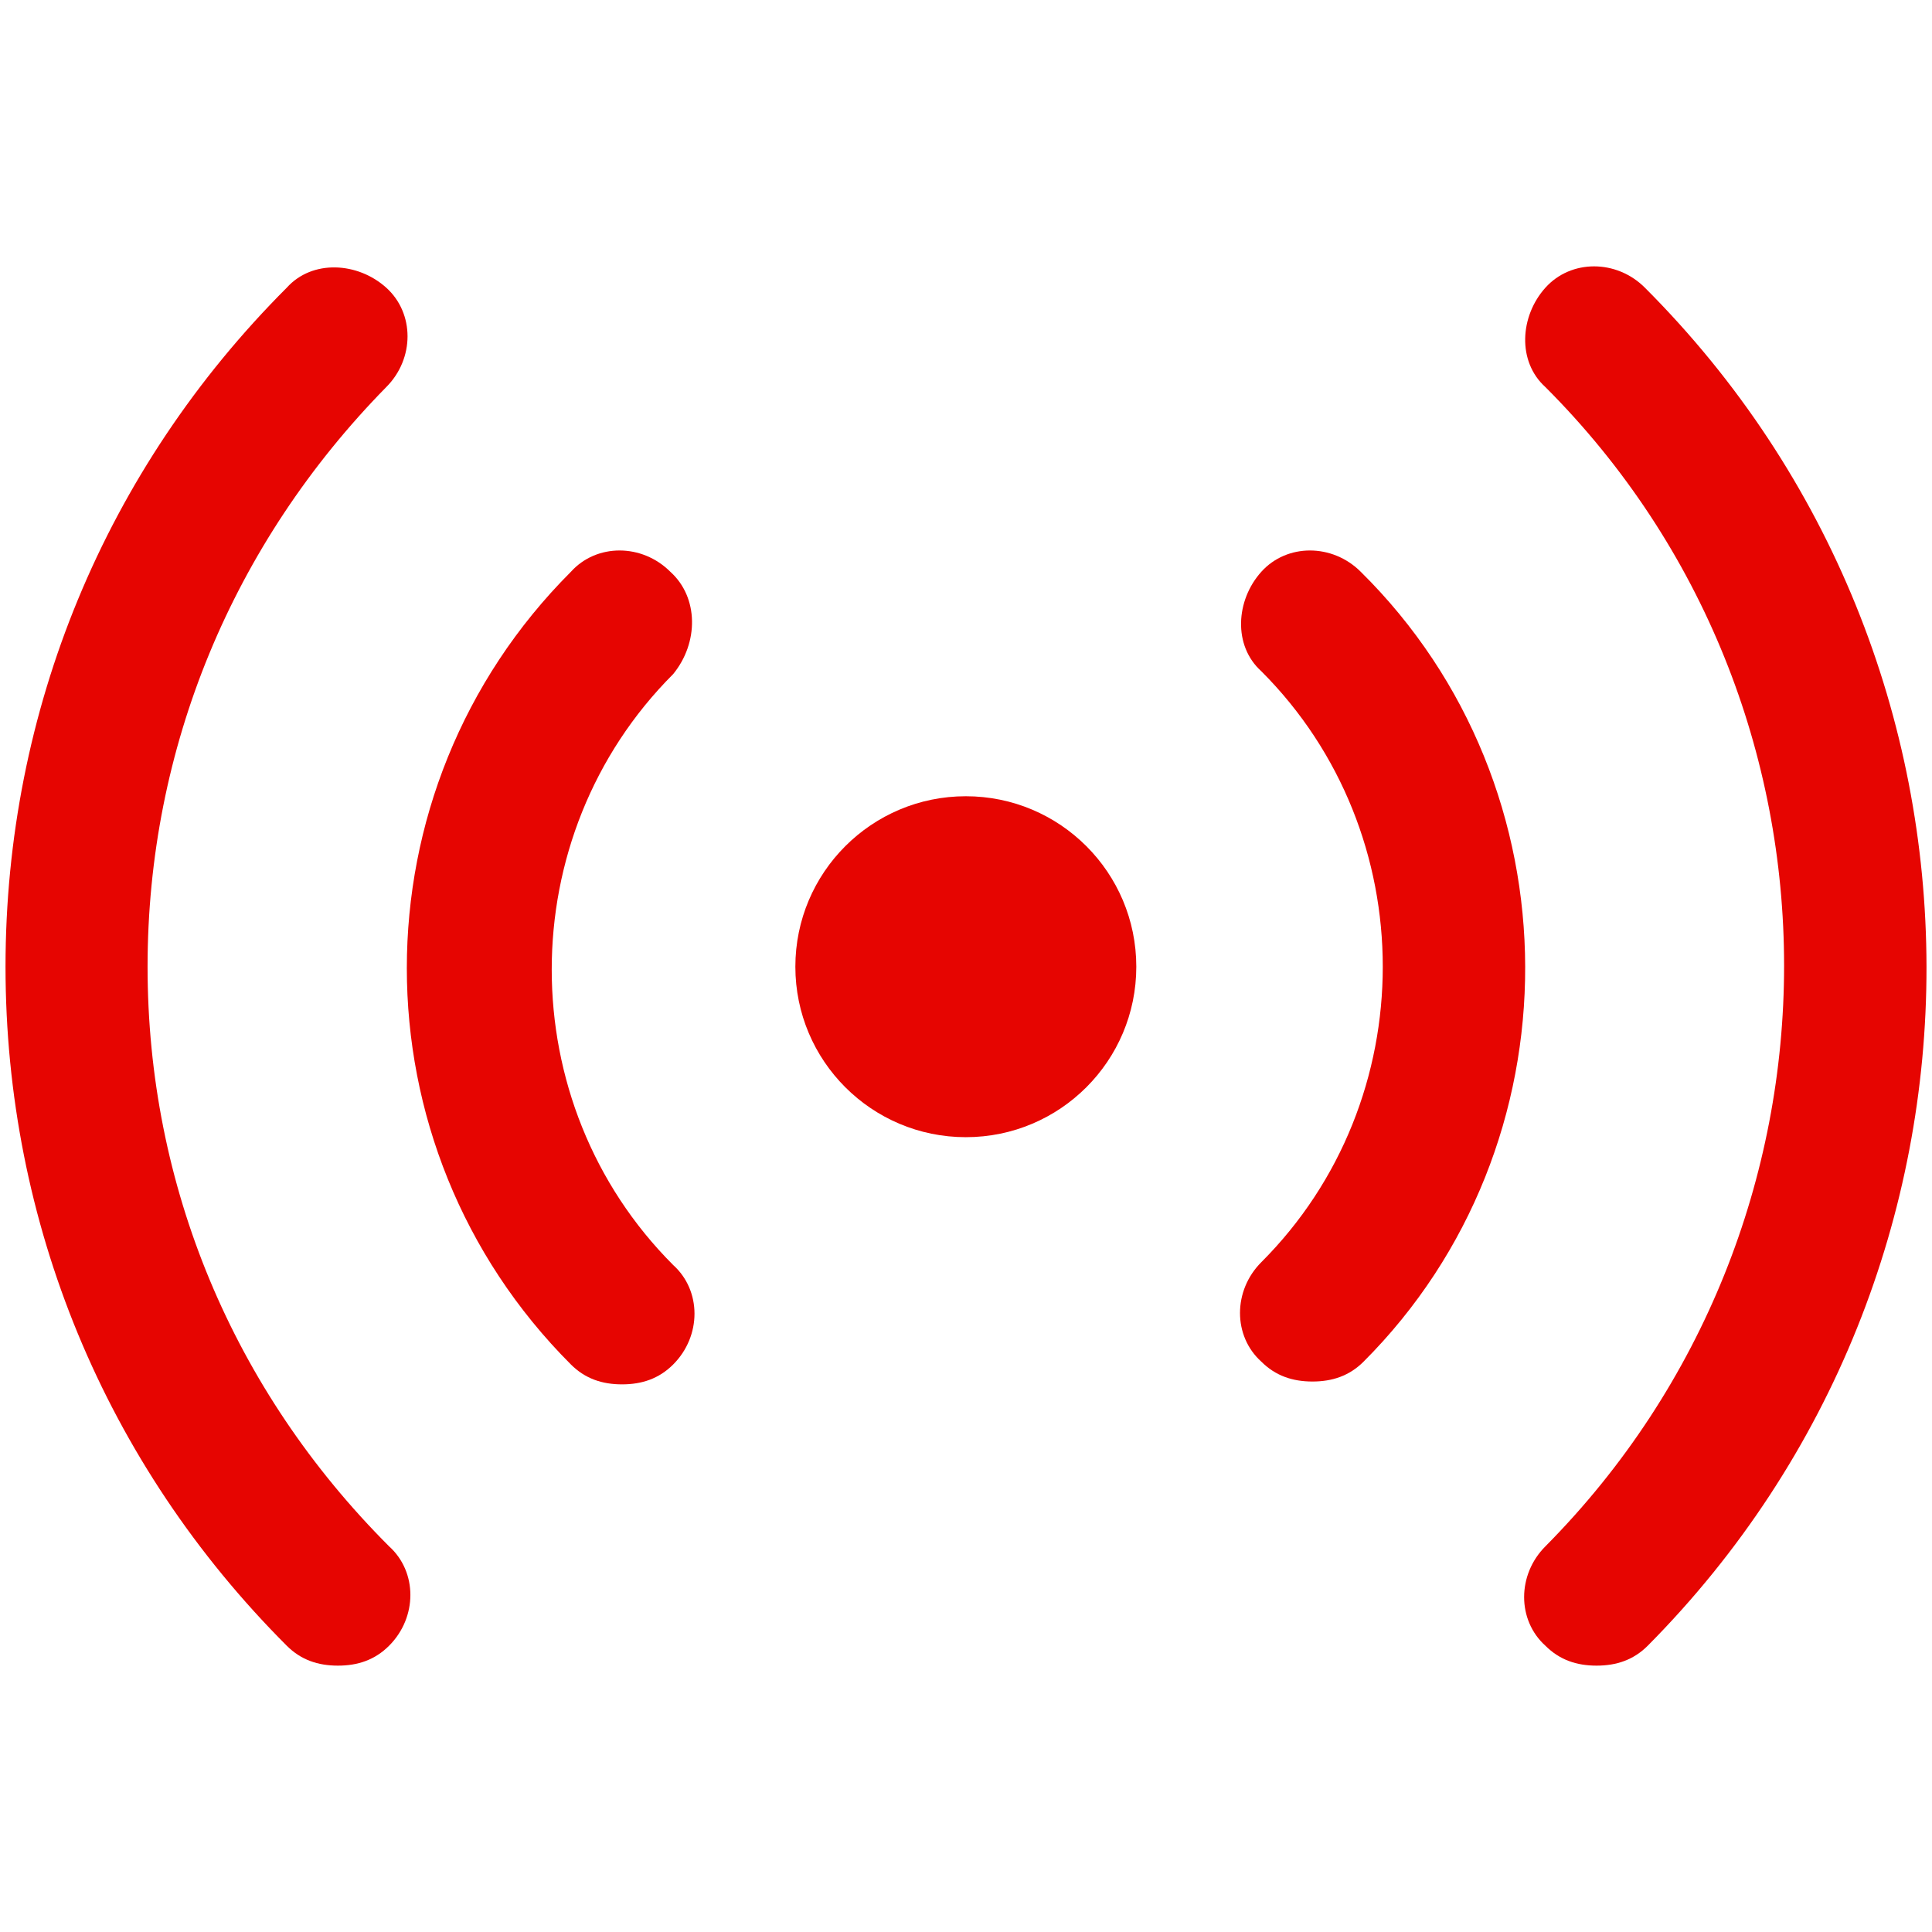
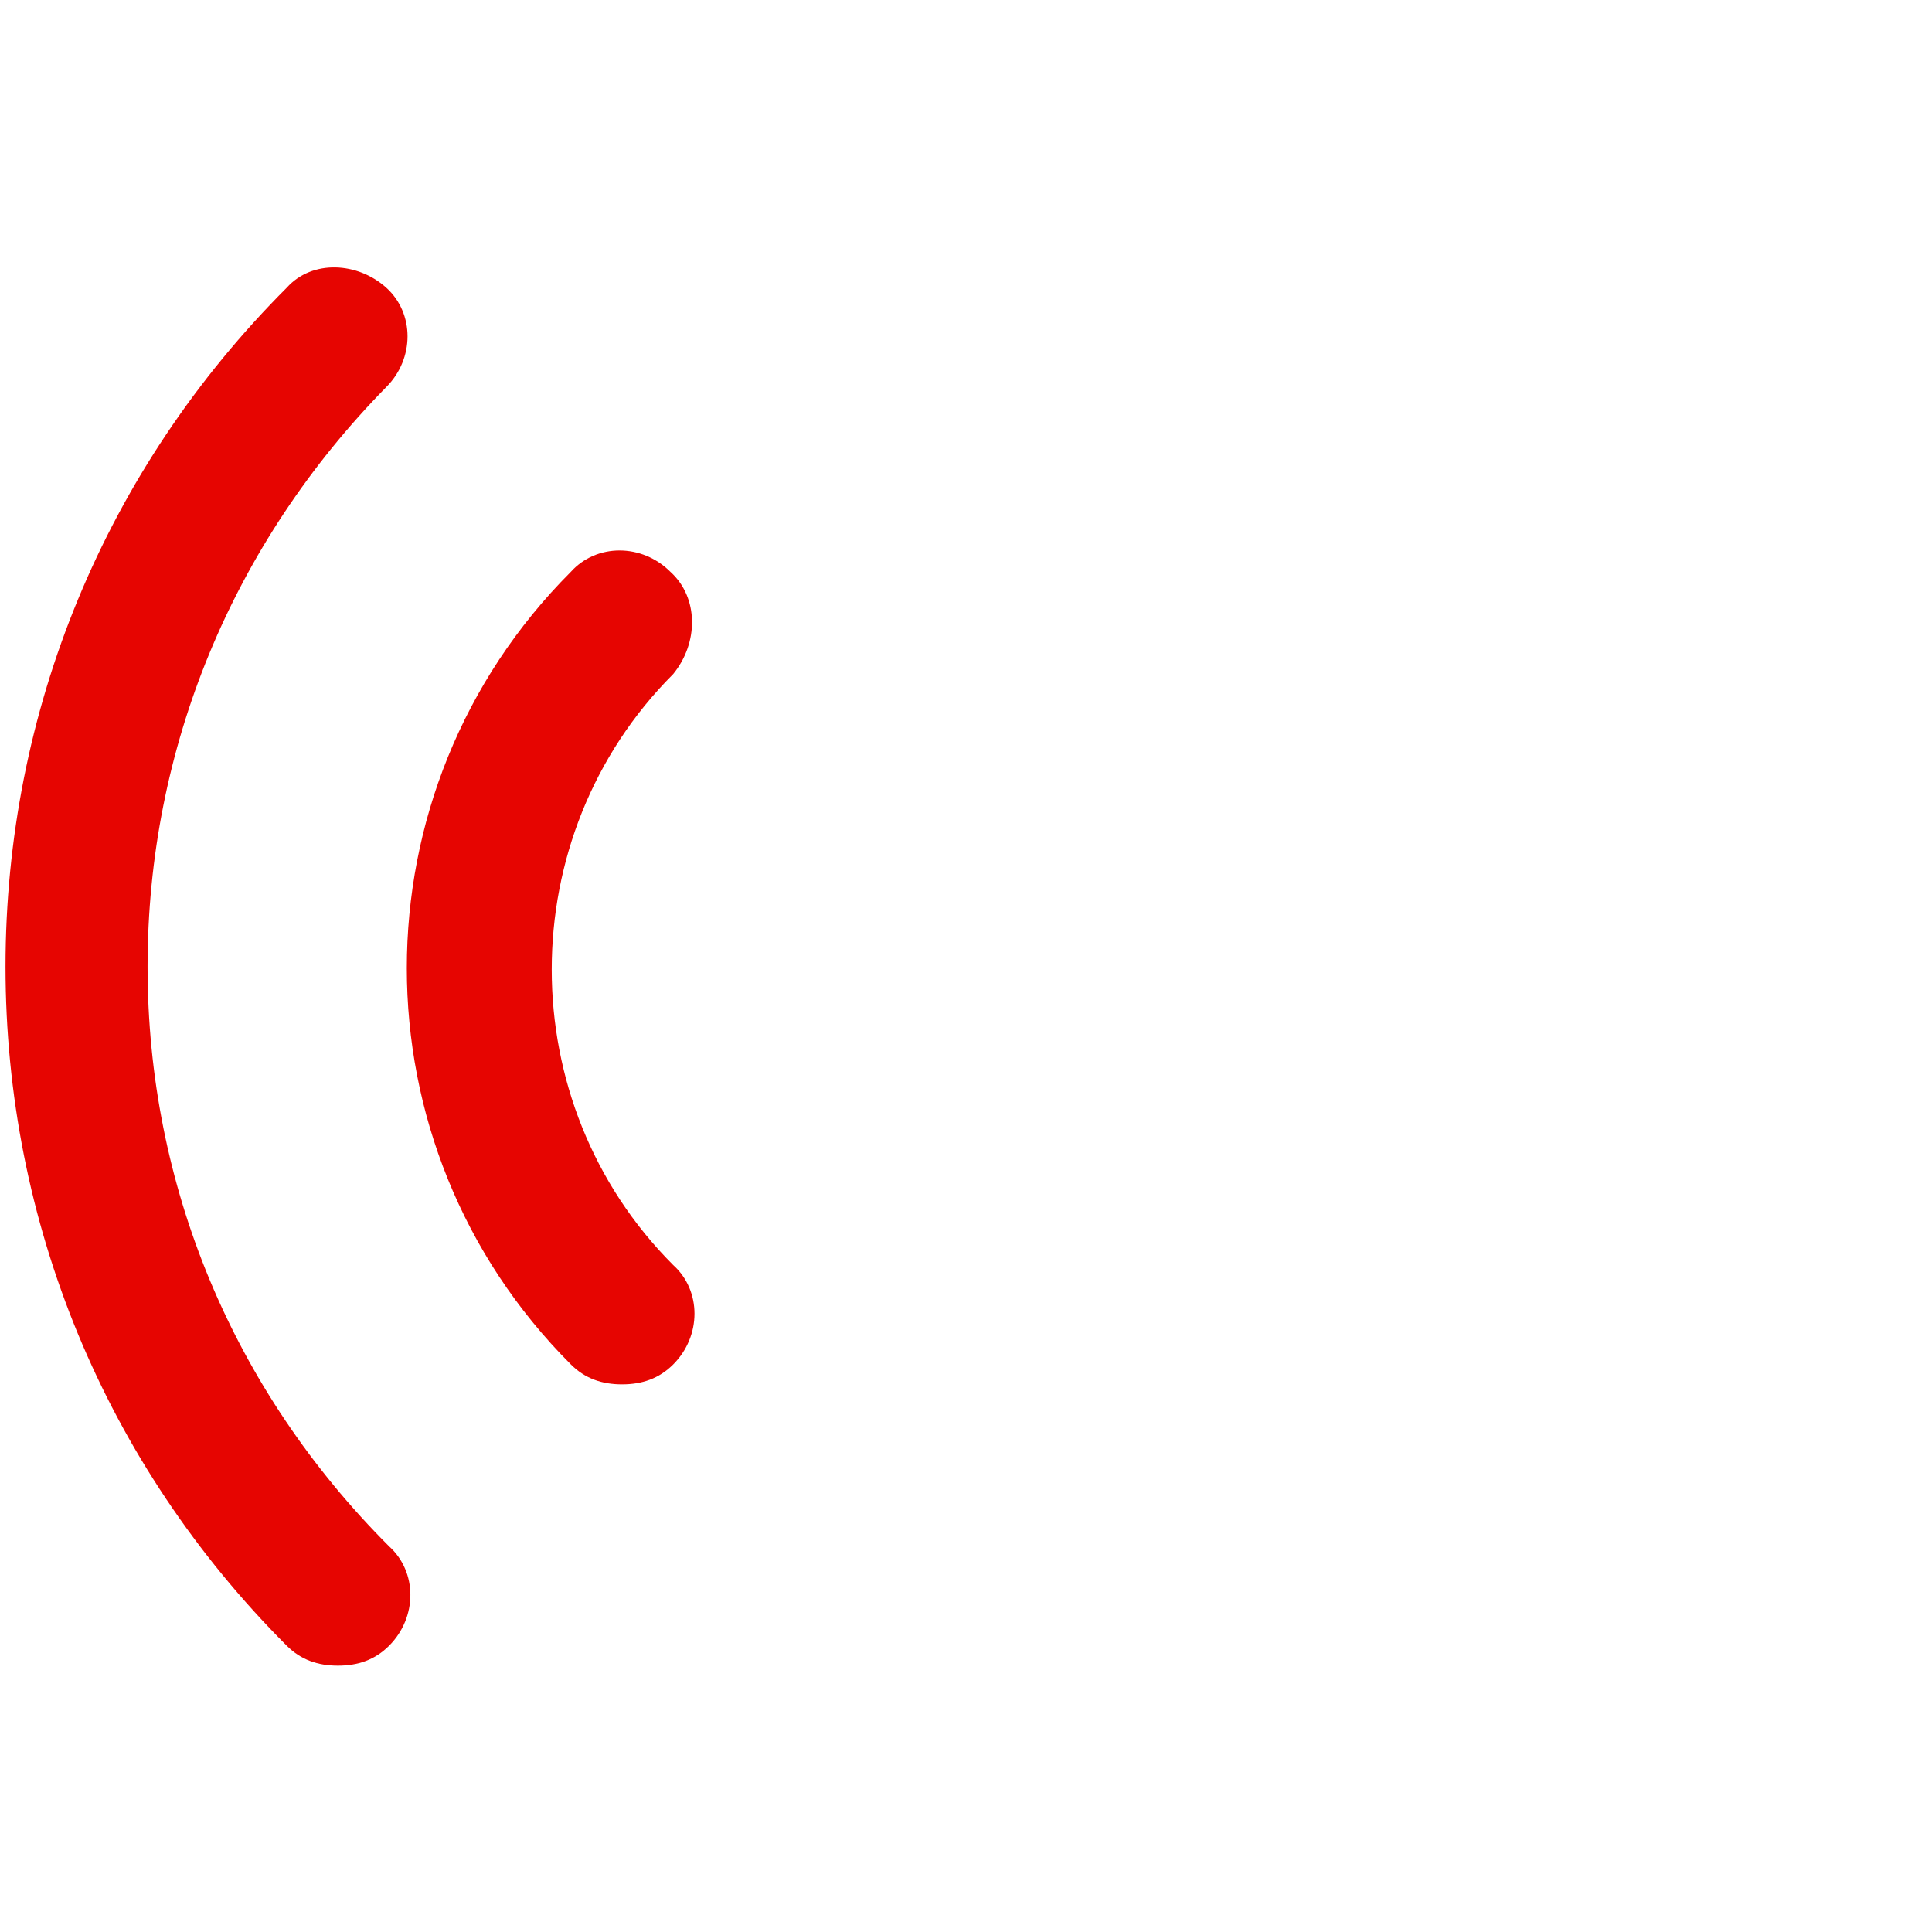
<svg xmlns="http://www.w3.org/2000/svg" xmlns:ns1="http://sodipodi.sourceforge.net/DTD/sodipodi-0.dtd" xmlns:ns2="http://www.inkscape.org/namespaces/inkscape" version="1.1" x="0px" y="0px" viewBox="0 0 68 68" xml:space="preserve" id="svg18" ns1:docname="noun_966165_cc.svg" width="68" height="68" ns2:version="0.92.1 r15371">
  <defs id="defs22" />
  <ns1:namedview pagecolor="#ffffff" bordercolor="#666666" borderopacity="1" objecttolerance="10" gridtolerance="10" guidetolerance="10" ns2:pageopacity="0" ns2:pageshadow="2" ns2:window-width="1366" ns2:window-height="710" id="namedview20" showgrid="false" fit-margin-top="0" fit-margin-left="0" fit-margin-right="0" fit-margin-bottom="0" ns2:zoom="1.9666667" ns2:cx="-52.640678" ns2:cy="12.6" ns2:window-x="0" ns2:window-y="30" ns2:window-maximized="1" ns2:current-layer="svg18" />
-   <circle id="circle2" r="6" cy="34.025" cx="33.994" style="fill:#e60501;fill-opacity:1" />
  <path ns2:connector-curvature="0" id="path4" d="m 5.194,34.025 c 0,-7.7 3,-14.9 8.4,-20.4 1,-1 1,-2.6 0,-3.5 -1,-0.9 -2.6,-1 -3.5,0 -6.4,6.4 -9.9,14.9 -9.9,23.9 0,9 3.5,17.5 9.9,23.9 0.5,0.5 1.1,0.7 1.8,0.7 0.7,0 1.3,-0.2 1.8,-0.7 1,-1 1,-2.6 0,-3.5 -5.5,-5.5 -8.5,-12.7 -8.5,-20.4 z" style="fill:#e60501;fill-opacity:1" />
-   <path ns2:connector-curvature="0" id="path6" d="m 57.894,10.125 c -1,-1 -2.6,-1 -3.5,0 -0.9,1 -1,2.6 0,3.5 11.2,11.2 11.2,29.5 0,40.8 -1,1 -1,2.6 0,3.5 0.5,0.5 1.1,0.7 1.8,0.7 0.7,0 1.3,-0.2 1.8,-0.7 13.1,-13.2 13.1,-34.6 -0.1,-47.8 z" style="fill:#e60501;fill-opacity:1" />
  <path ns2:connector-curvature="0" id="path8" d="m 23.594,20.125 c -1,-1 -2.6,-1 -3.5,0 -7.7,7.7 -7.7,20.2 0,27.9 0.5,0.5 1.1,0.7 1.8,0.7 0.7,0 1.3,-0.2 1.8,-0.7 1,-1 1,-2.6 0,-3.5 -5.7,-5.7 -5.7,-15.1 0,-20.8 0.9,-1.1 0.9,-2.7 -0.1,-3.6 z" style="fill:#e60501;fill-opacity:1" />
-   <path ns2:connector-curvature="0" id="path10" d="m 47.894,20.125 c -1,-1 -2.6,-1 -3.5,0 -0.9,1 -1,2.6 0,3.5 5.7,5.7 5.7,15.1 0,20.8 -1,1 -1,2.6 0,3.5 0.5,0.5 1.1,0.7 1.8,0.7 0.7,0 1.3,-0.2 1.8,-0.7 7.6,-7.6 7.6,-20.2 -0.1,-27.8 z" style="fill:#e60501;fill-opacity:1" />
</svg>